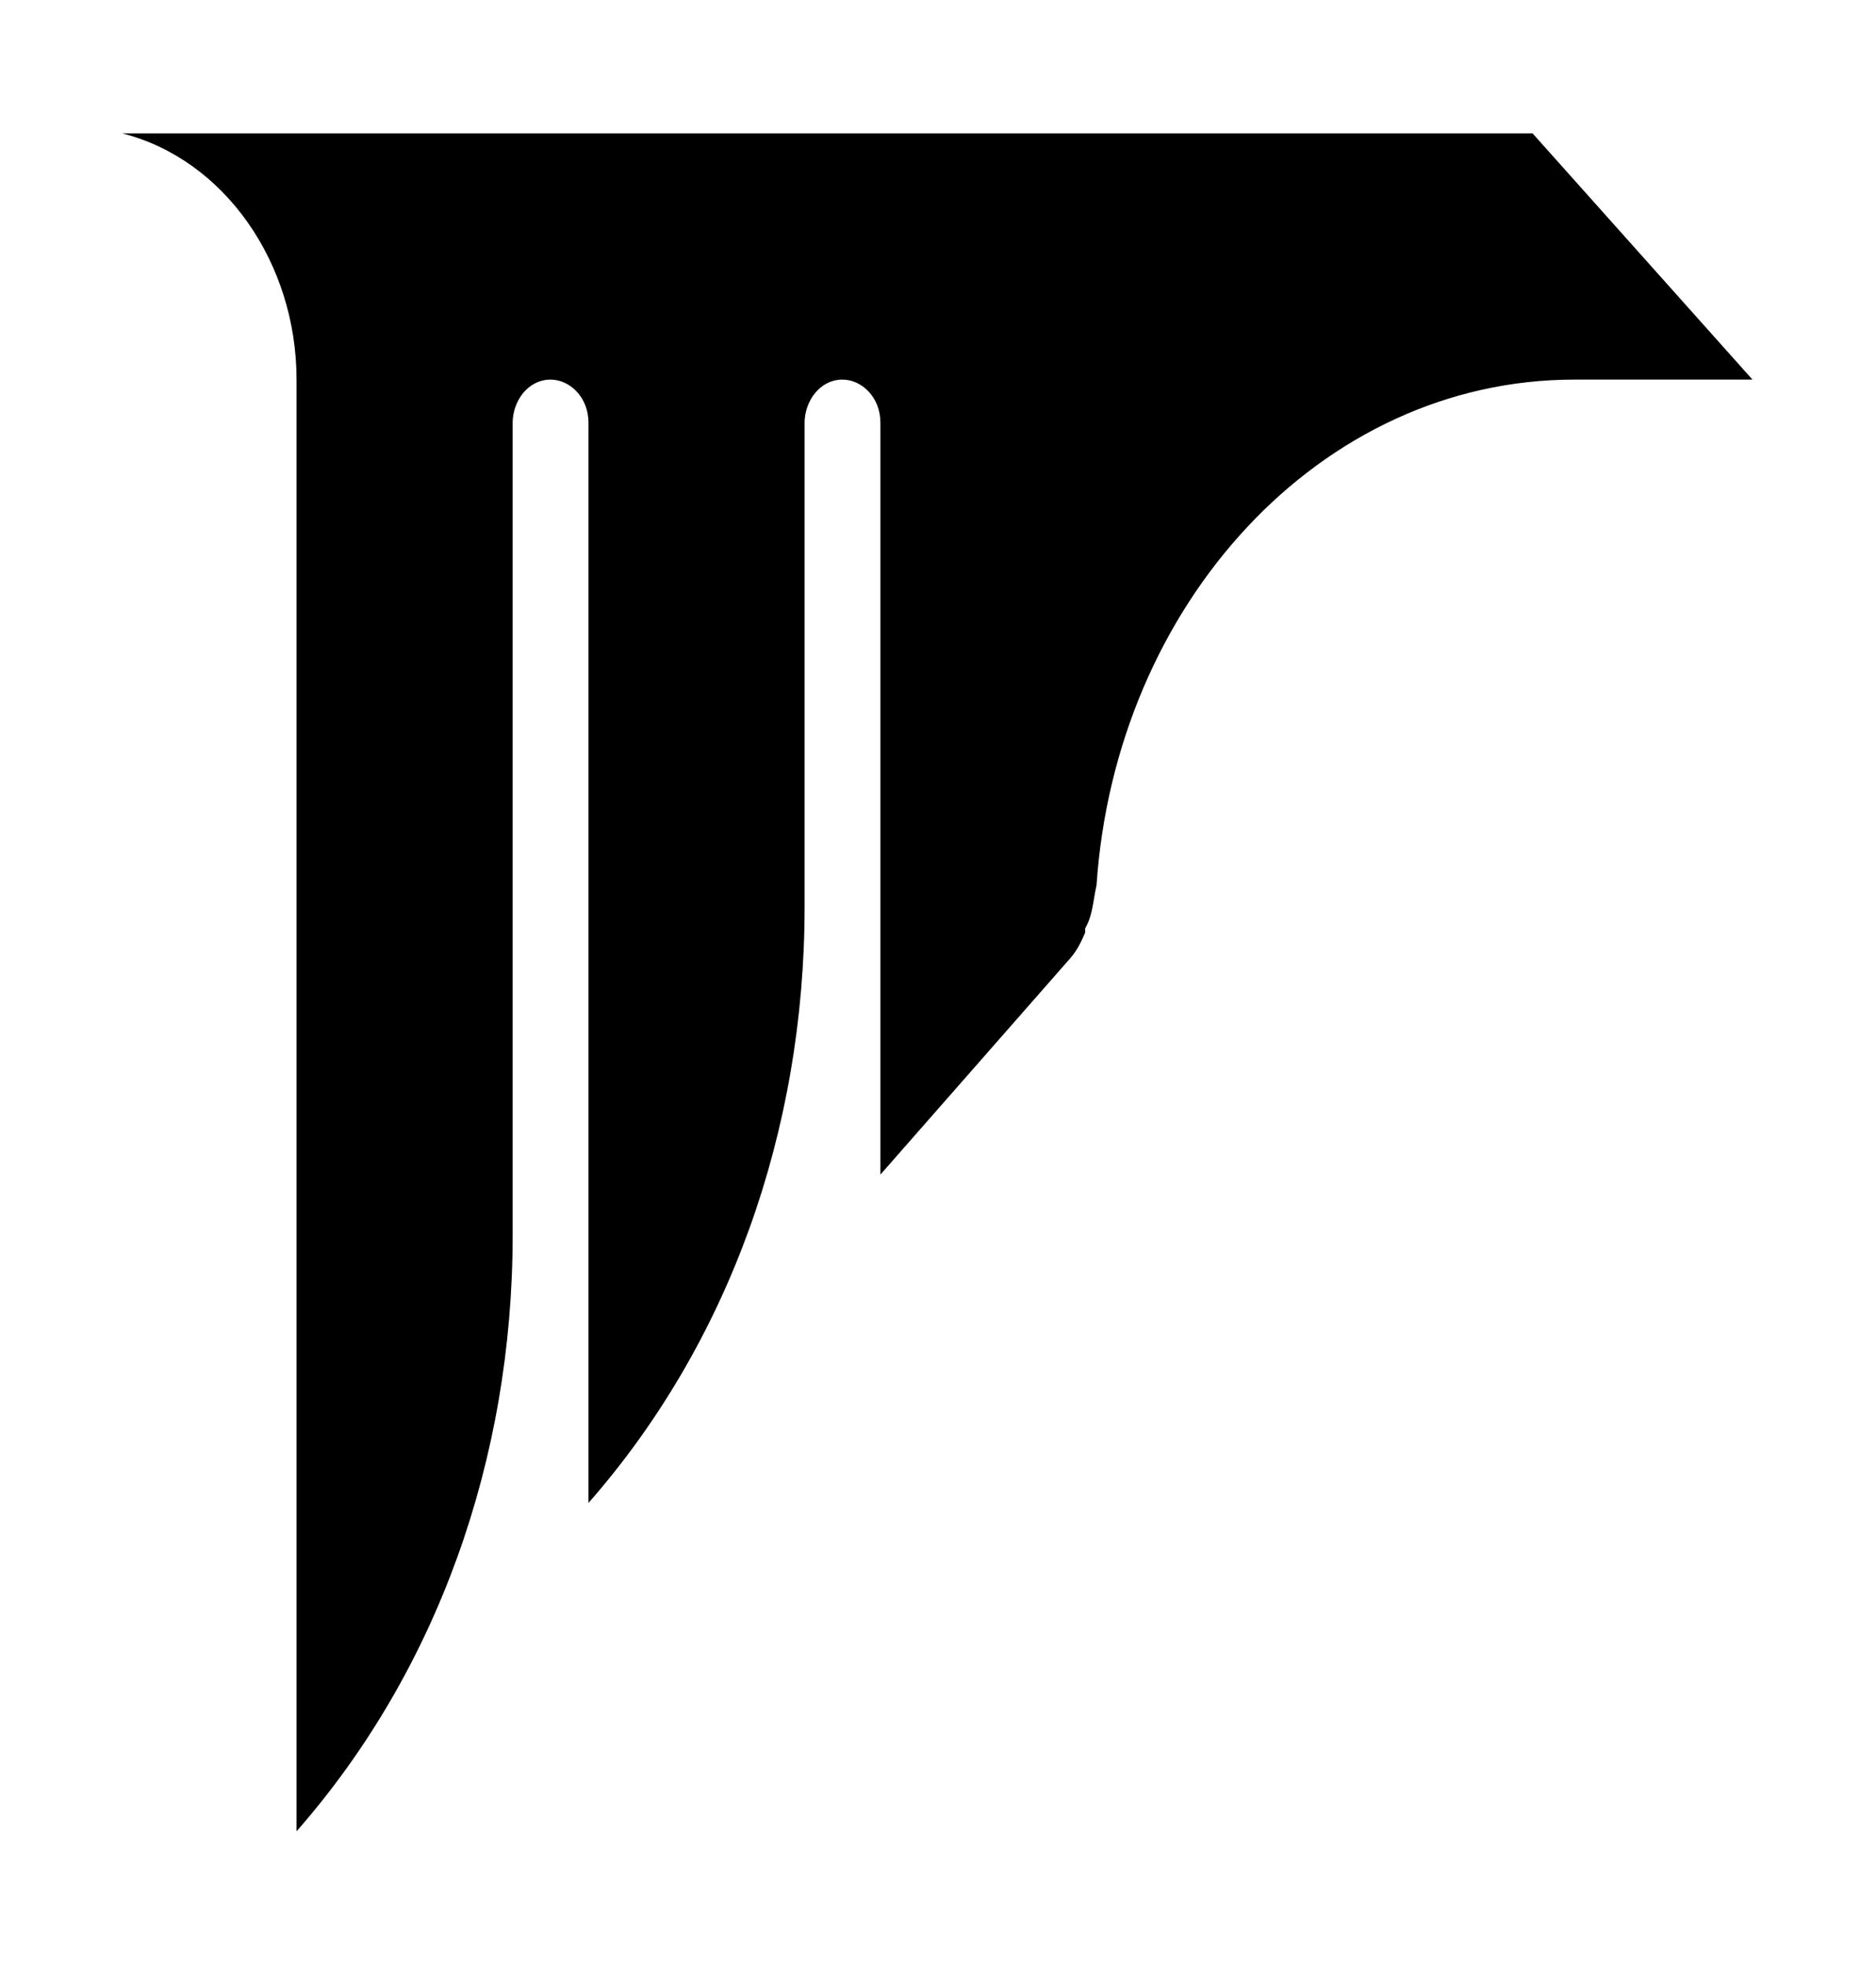
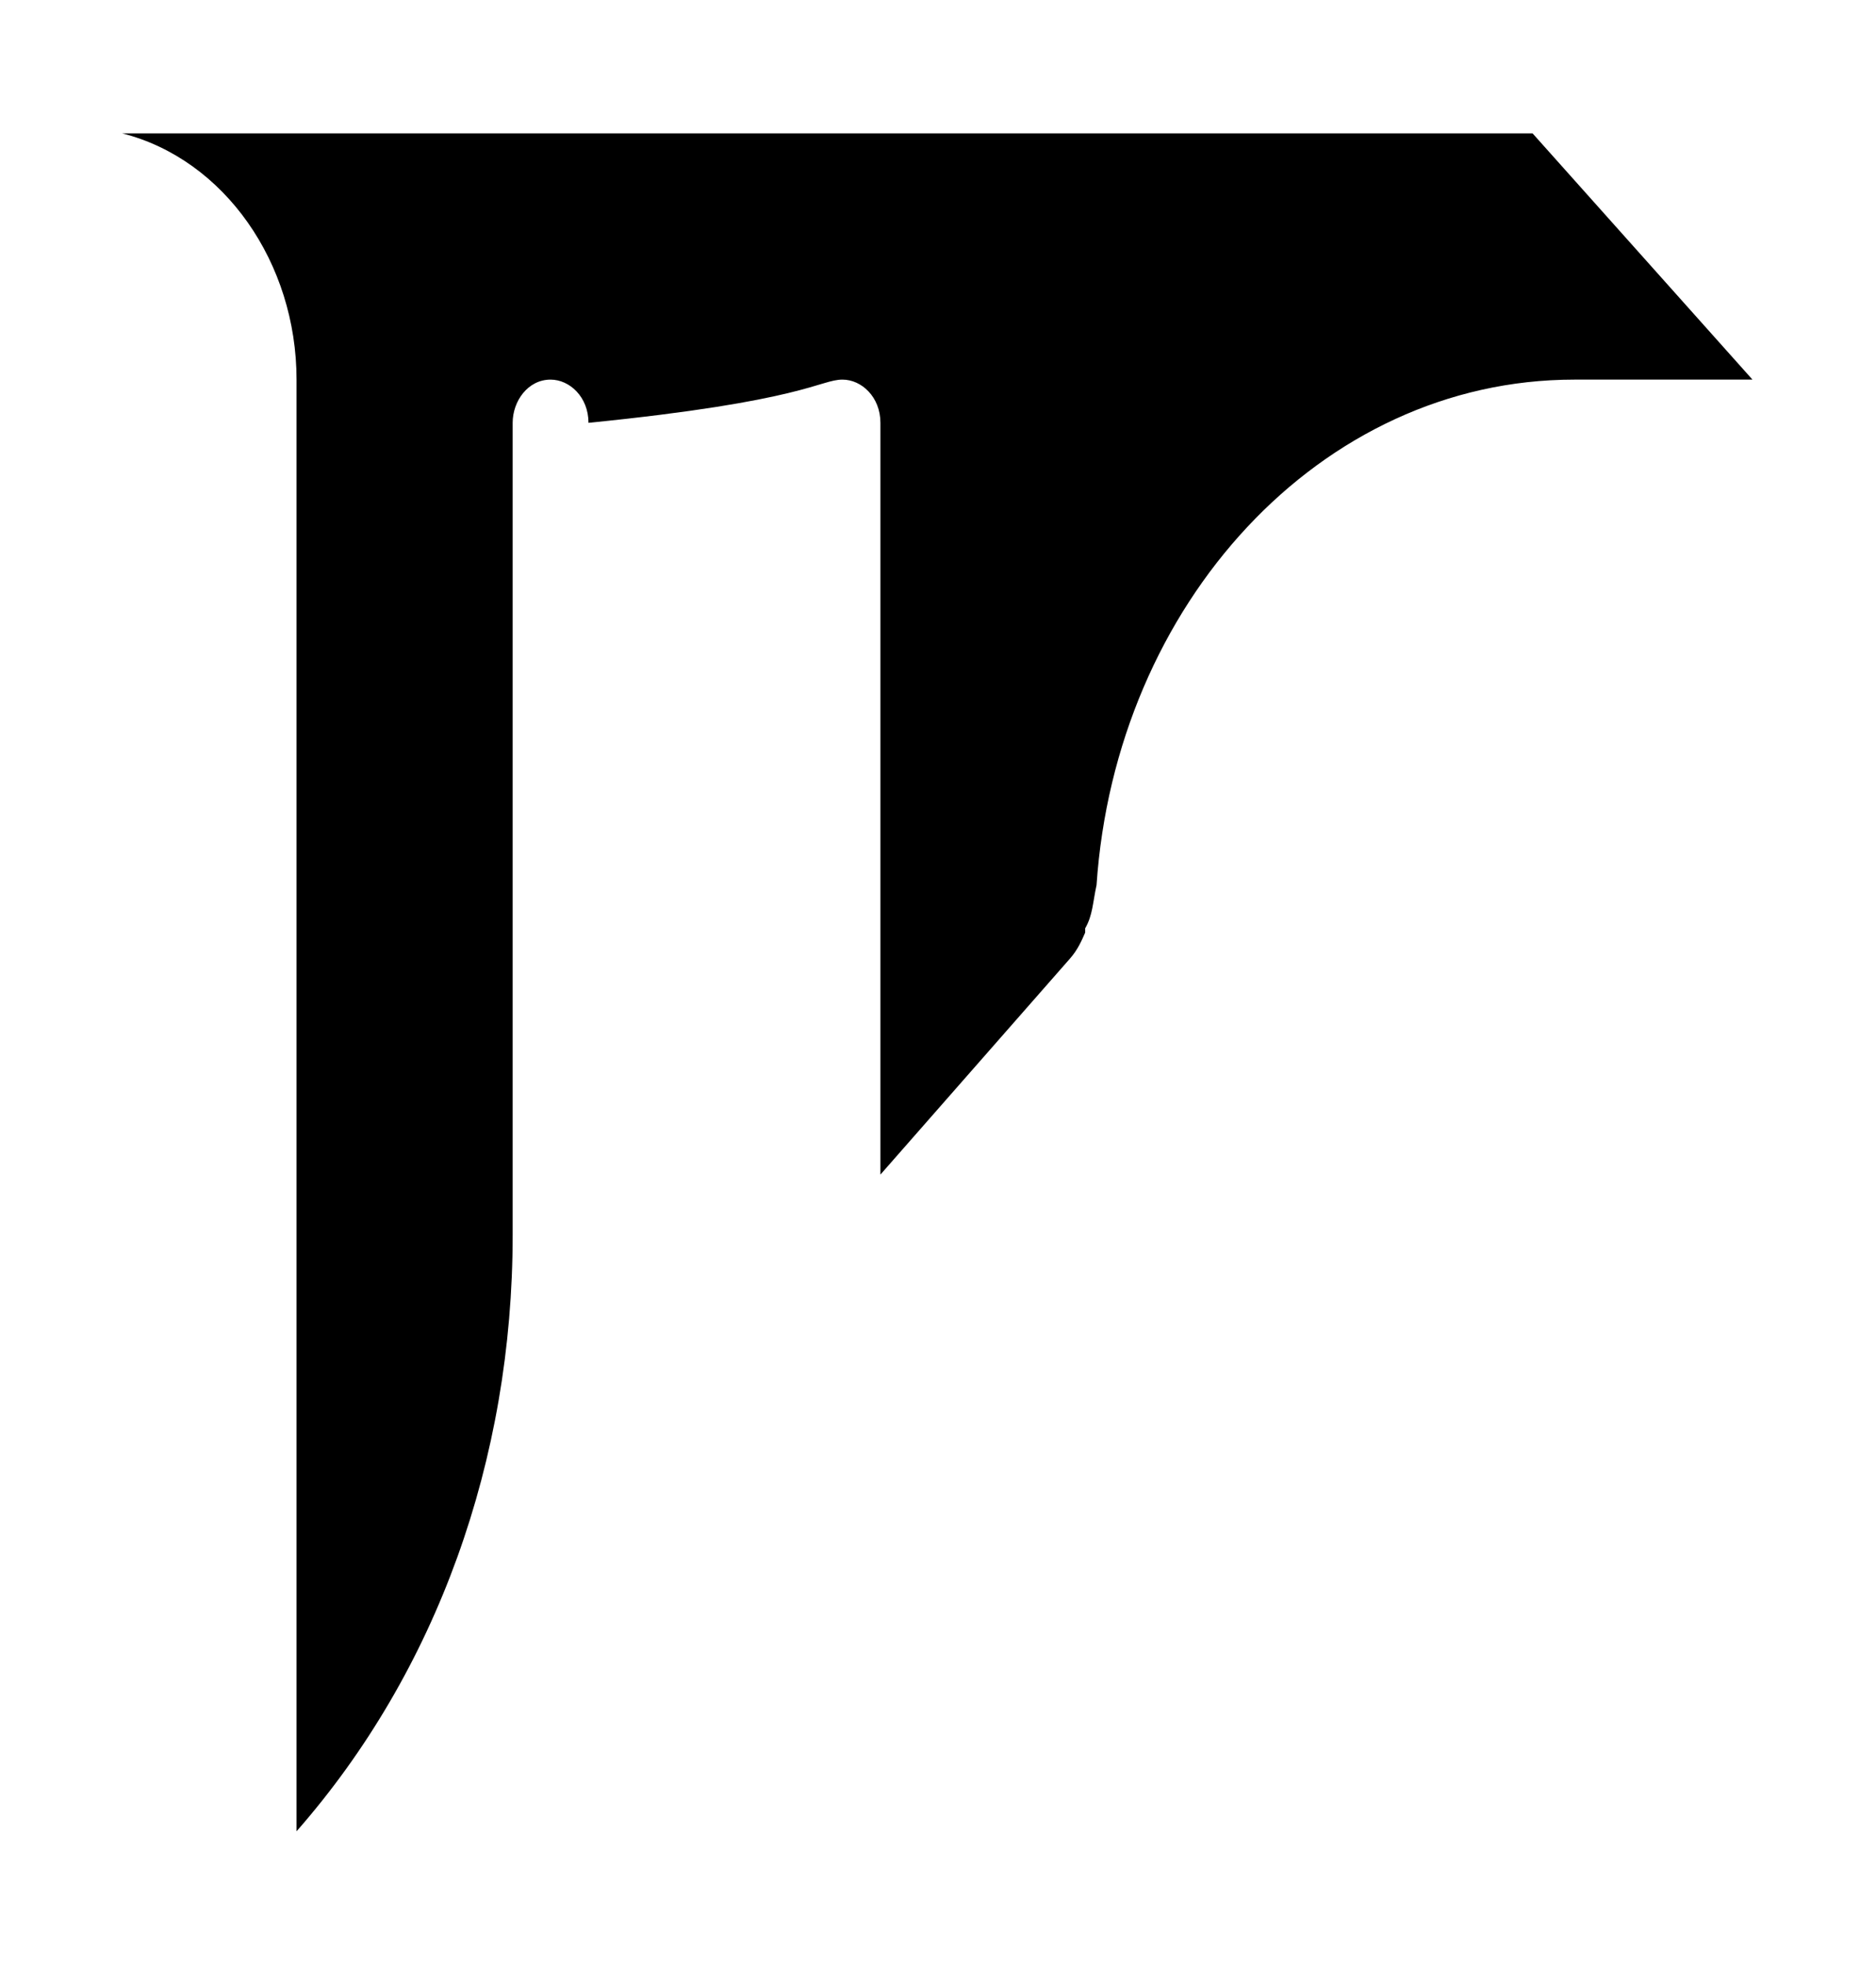
<svg xmlns="http://www.w3.org/2000/svg" width="168" height="176" viewBox="0 0 168 176" fill="none">
-   <path d="M137.244 11.938H10.938C20.105 14.258 26.556 23.541 26.556 33.983V163.938C39.119 149.627 45.91 130.675 45.91 110.563V37.851C45.91 35.917 47.268 33.983 49.305 33.983C51.003 33.983 52.7 35.53 52.7 37.851V134.543C65.263 120.233 72.054 101.281 72.054 81.169V37.851C72.054 35.917 73.412 33.983 75.449 33.983C77.147 33.983 78.844 35.53 78.844 37.851V105.149L95.821 85.81C96.5 85.037 96.84 84.263 97.179 83.49V83.103C97.858 81.943 97.858 80.782 98.198 79.235C99.896 54.095 118.23 33.983 140.979 33.983H156.938L137.244 11.938Z" fill="black" />
+   <path d="M137.244 11.938H10.938C20.105 14.258 26.556 23.541 26.556 33.983V163.938C39.119 149.627 45.91 130.675 45.91 110.563V37.851C45.91 35.917 47.268 33.983 49.305 33.983C51.003 33.983 52.7 35.53 52.7 37.851V134.543V37.851C72.054 35.917 73.412 33.983 75.449 33.983C77.147 33.983 78.844 35.53 78.844 37.851V105.149L95.821 85.81C96.5 85.037 96.84 84.263 97.179 83.49V83.103C97.858 81.943 97.858 80.782 98.198 79.235C99.896 54.095 118.23 33.983 140.979 33.983H156.938L137.244 11.938Z" fill="black" />
</svg>